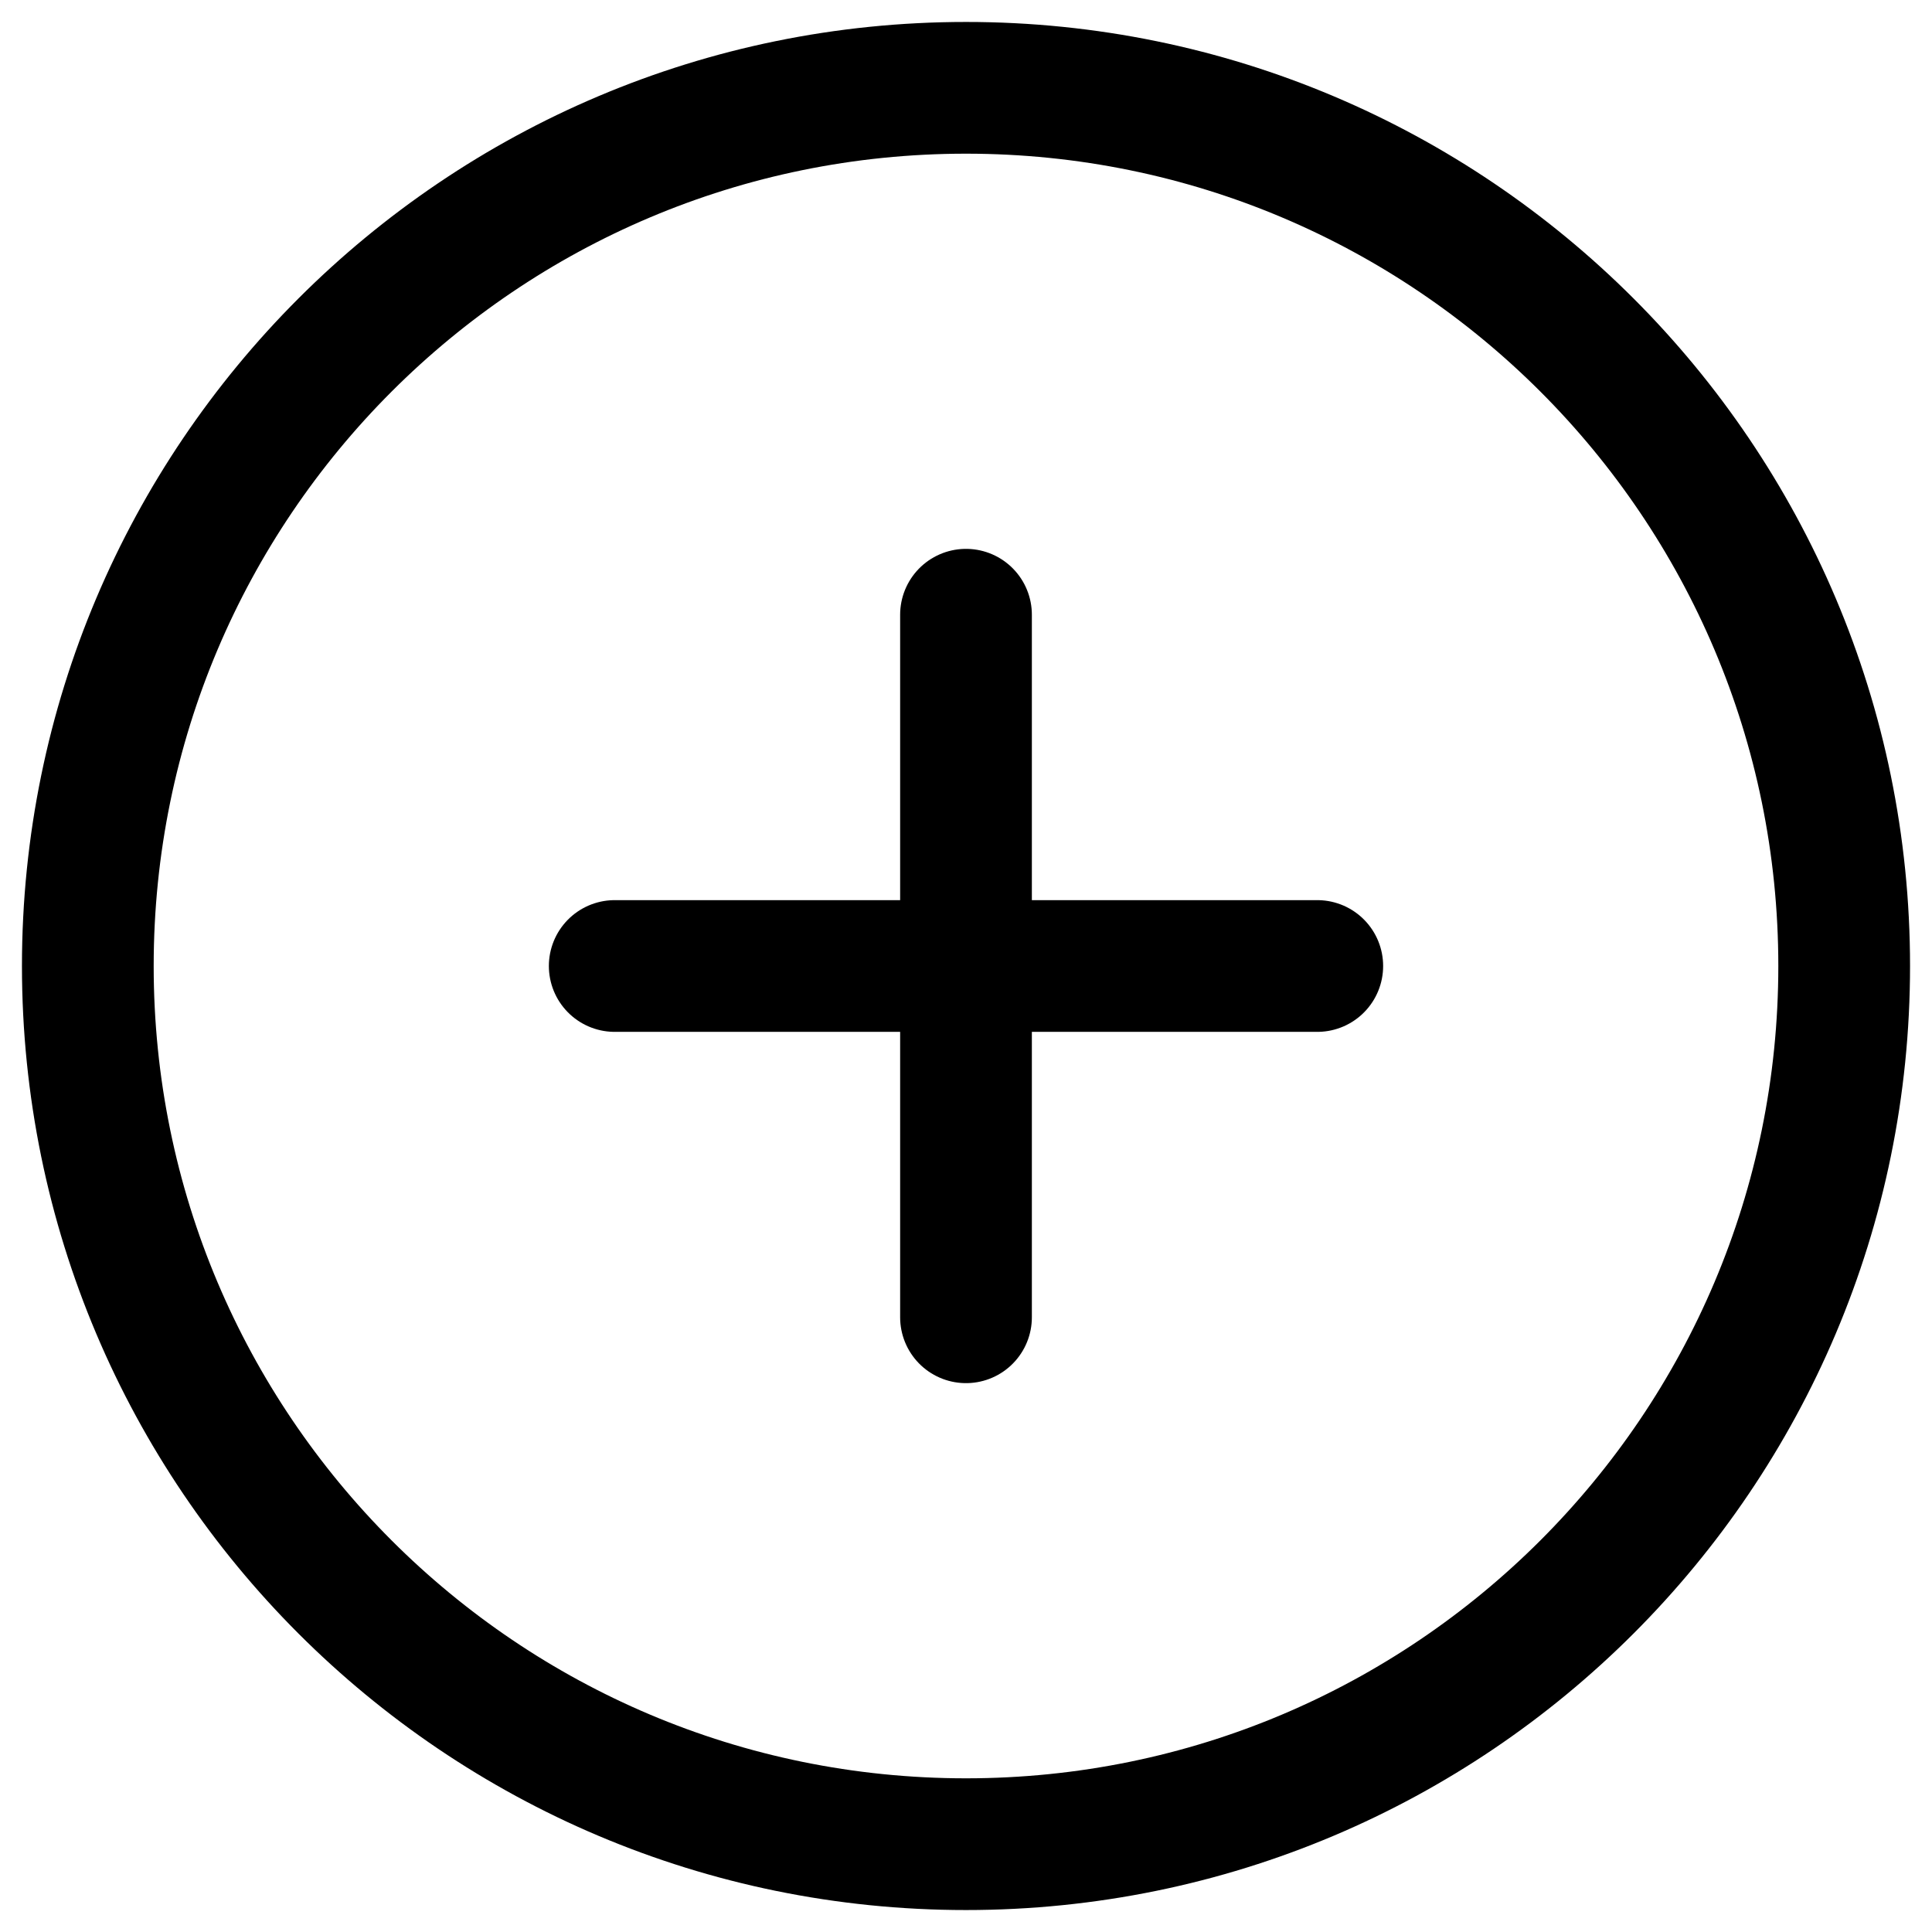
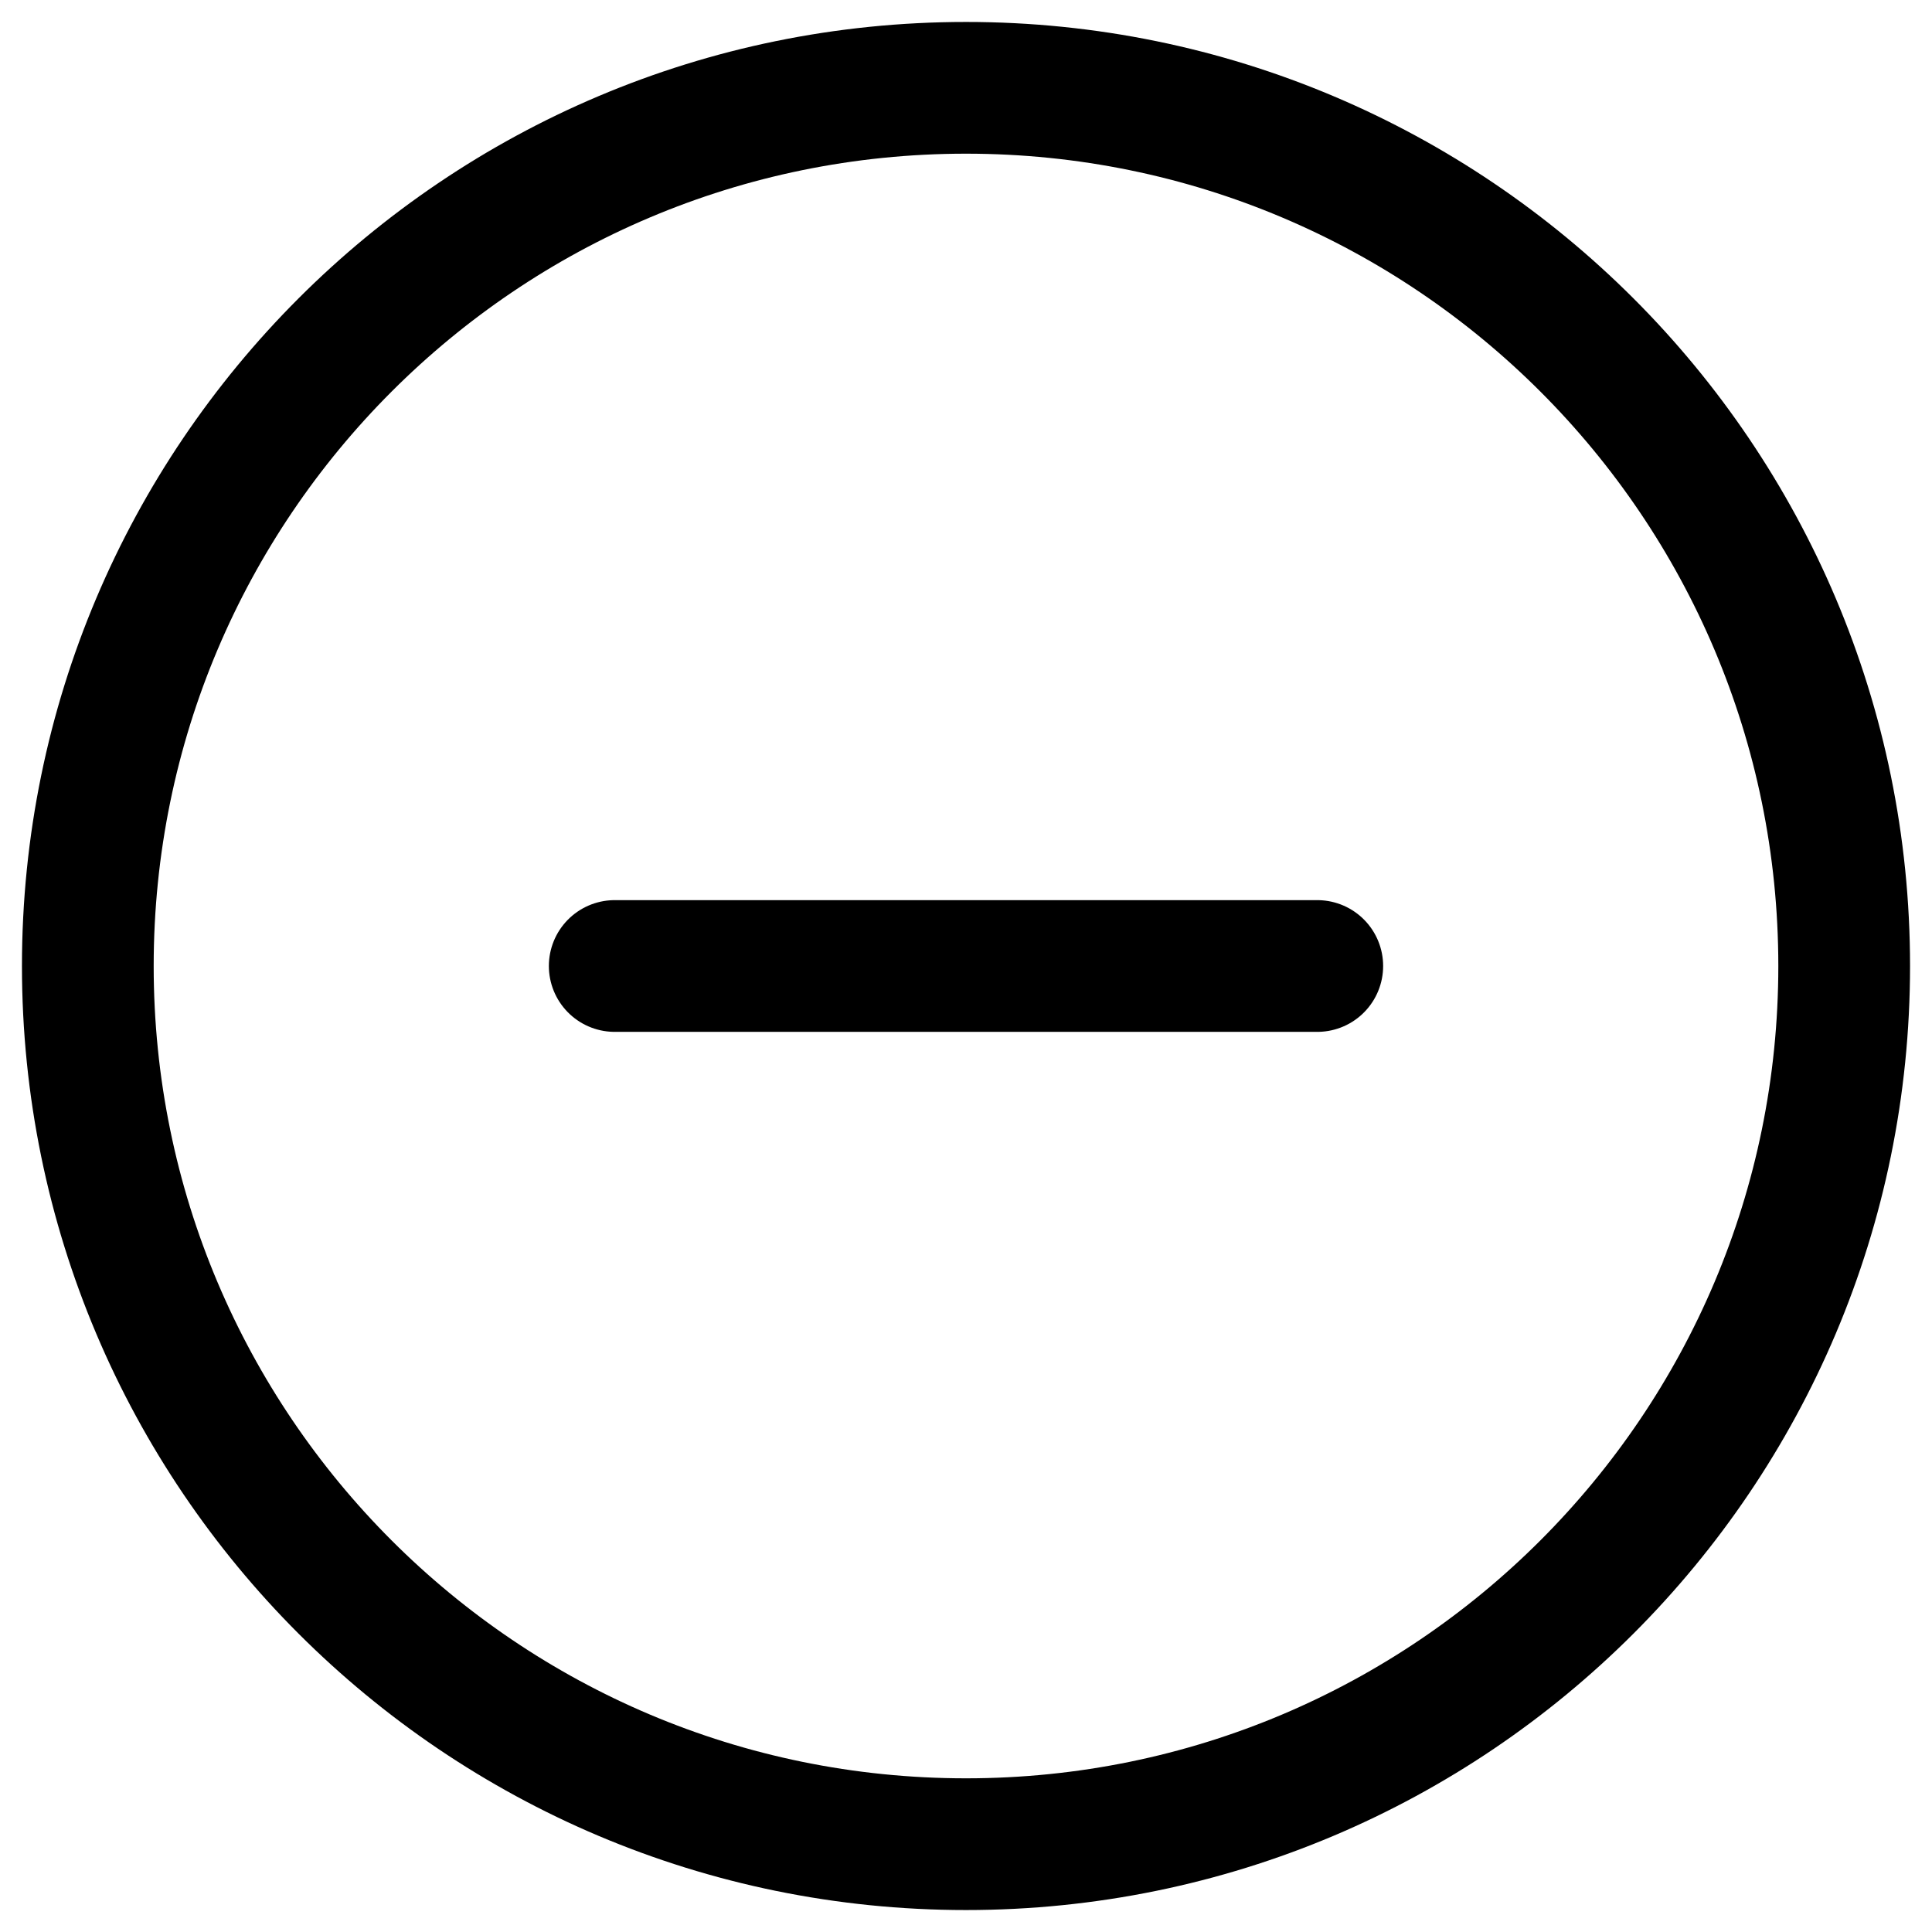
<svg xmlns="http://www.w3.org/2000/svg" width="22" height="22" viewBox="0 0 22 22" fill="none">
  <path d="M11 21C16.523 21 21 16.523 21 11C21 5.477 16.523 1 11 1C5.477 1 1 5.477 1 11C1 16.523 5.477 21 11 21Z" stroke="black" stroke-width="1.5" stroke-linecap="round" stroke-linejoin="round" />
-   <path d="M11 7V15" stroke="black" stroke-width="1.5" stroke-linecap="round" stroke-linejoin="round" />
  <path d="M7 11H15" stroke="black" stroke-width="1.5" stroke-linecap="round" stroke-linejoin="round" />
</svg>